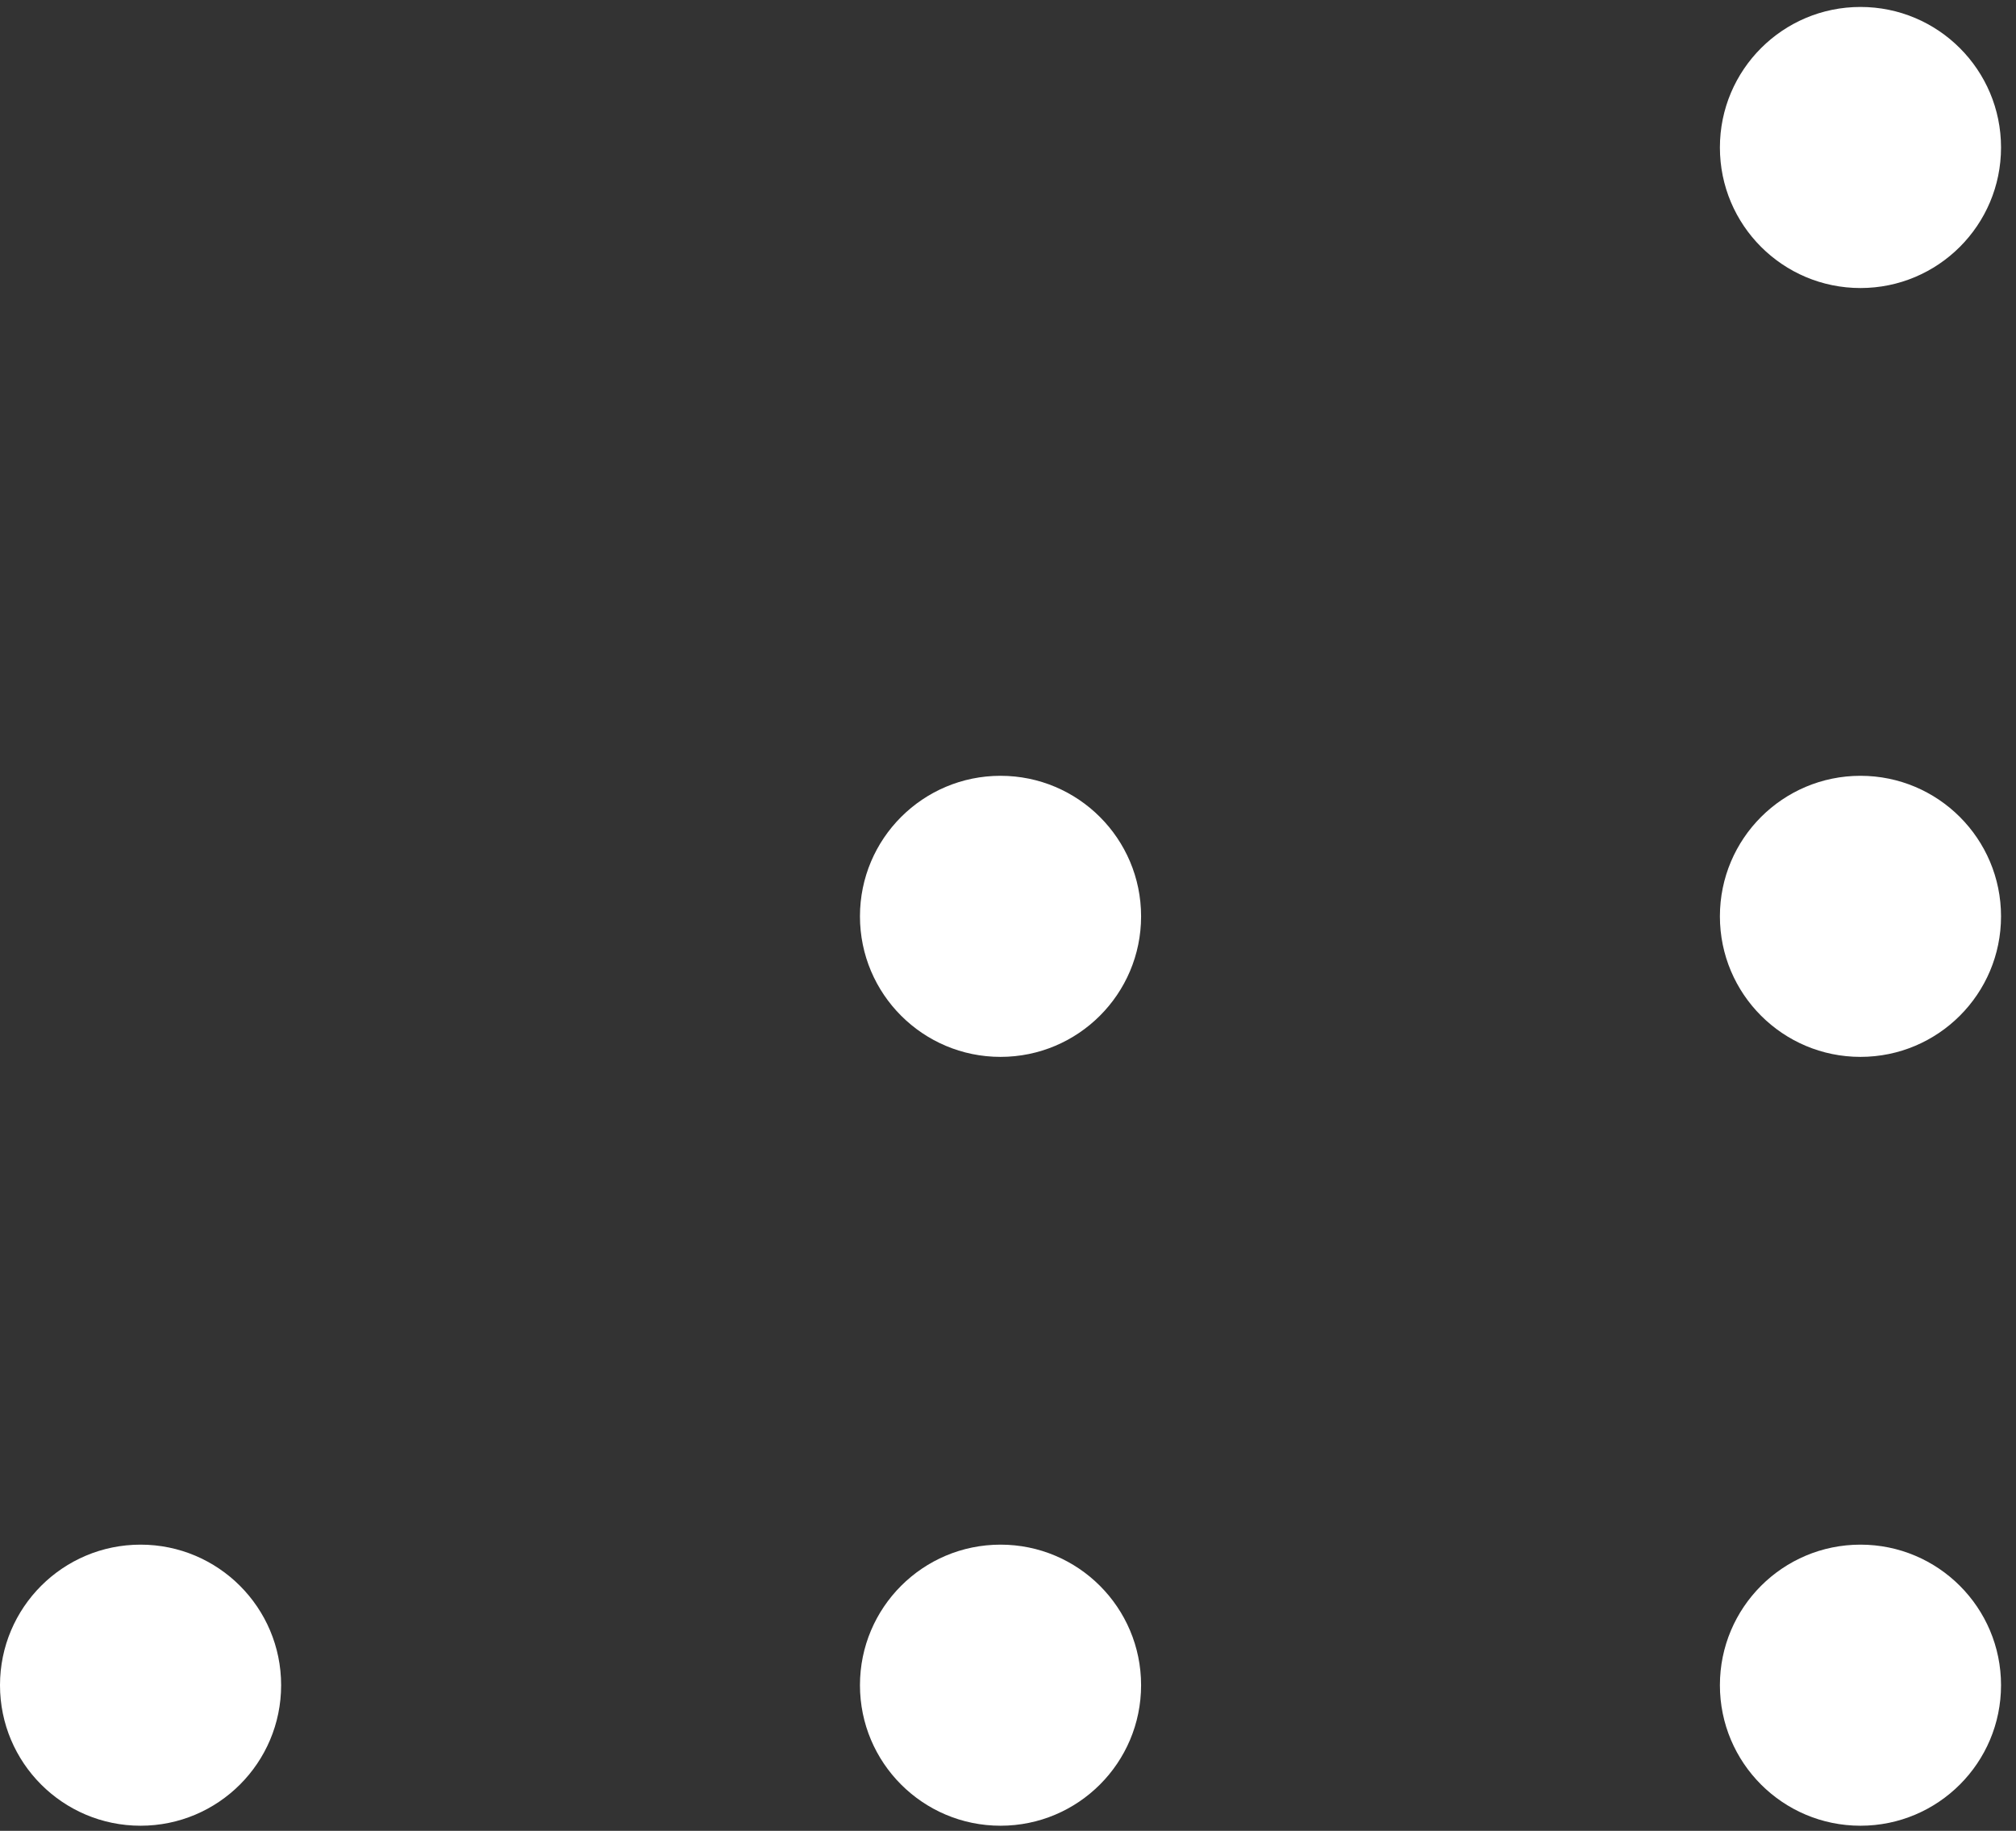
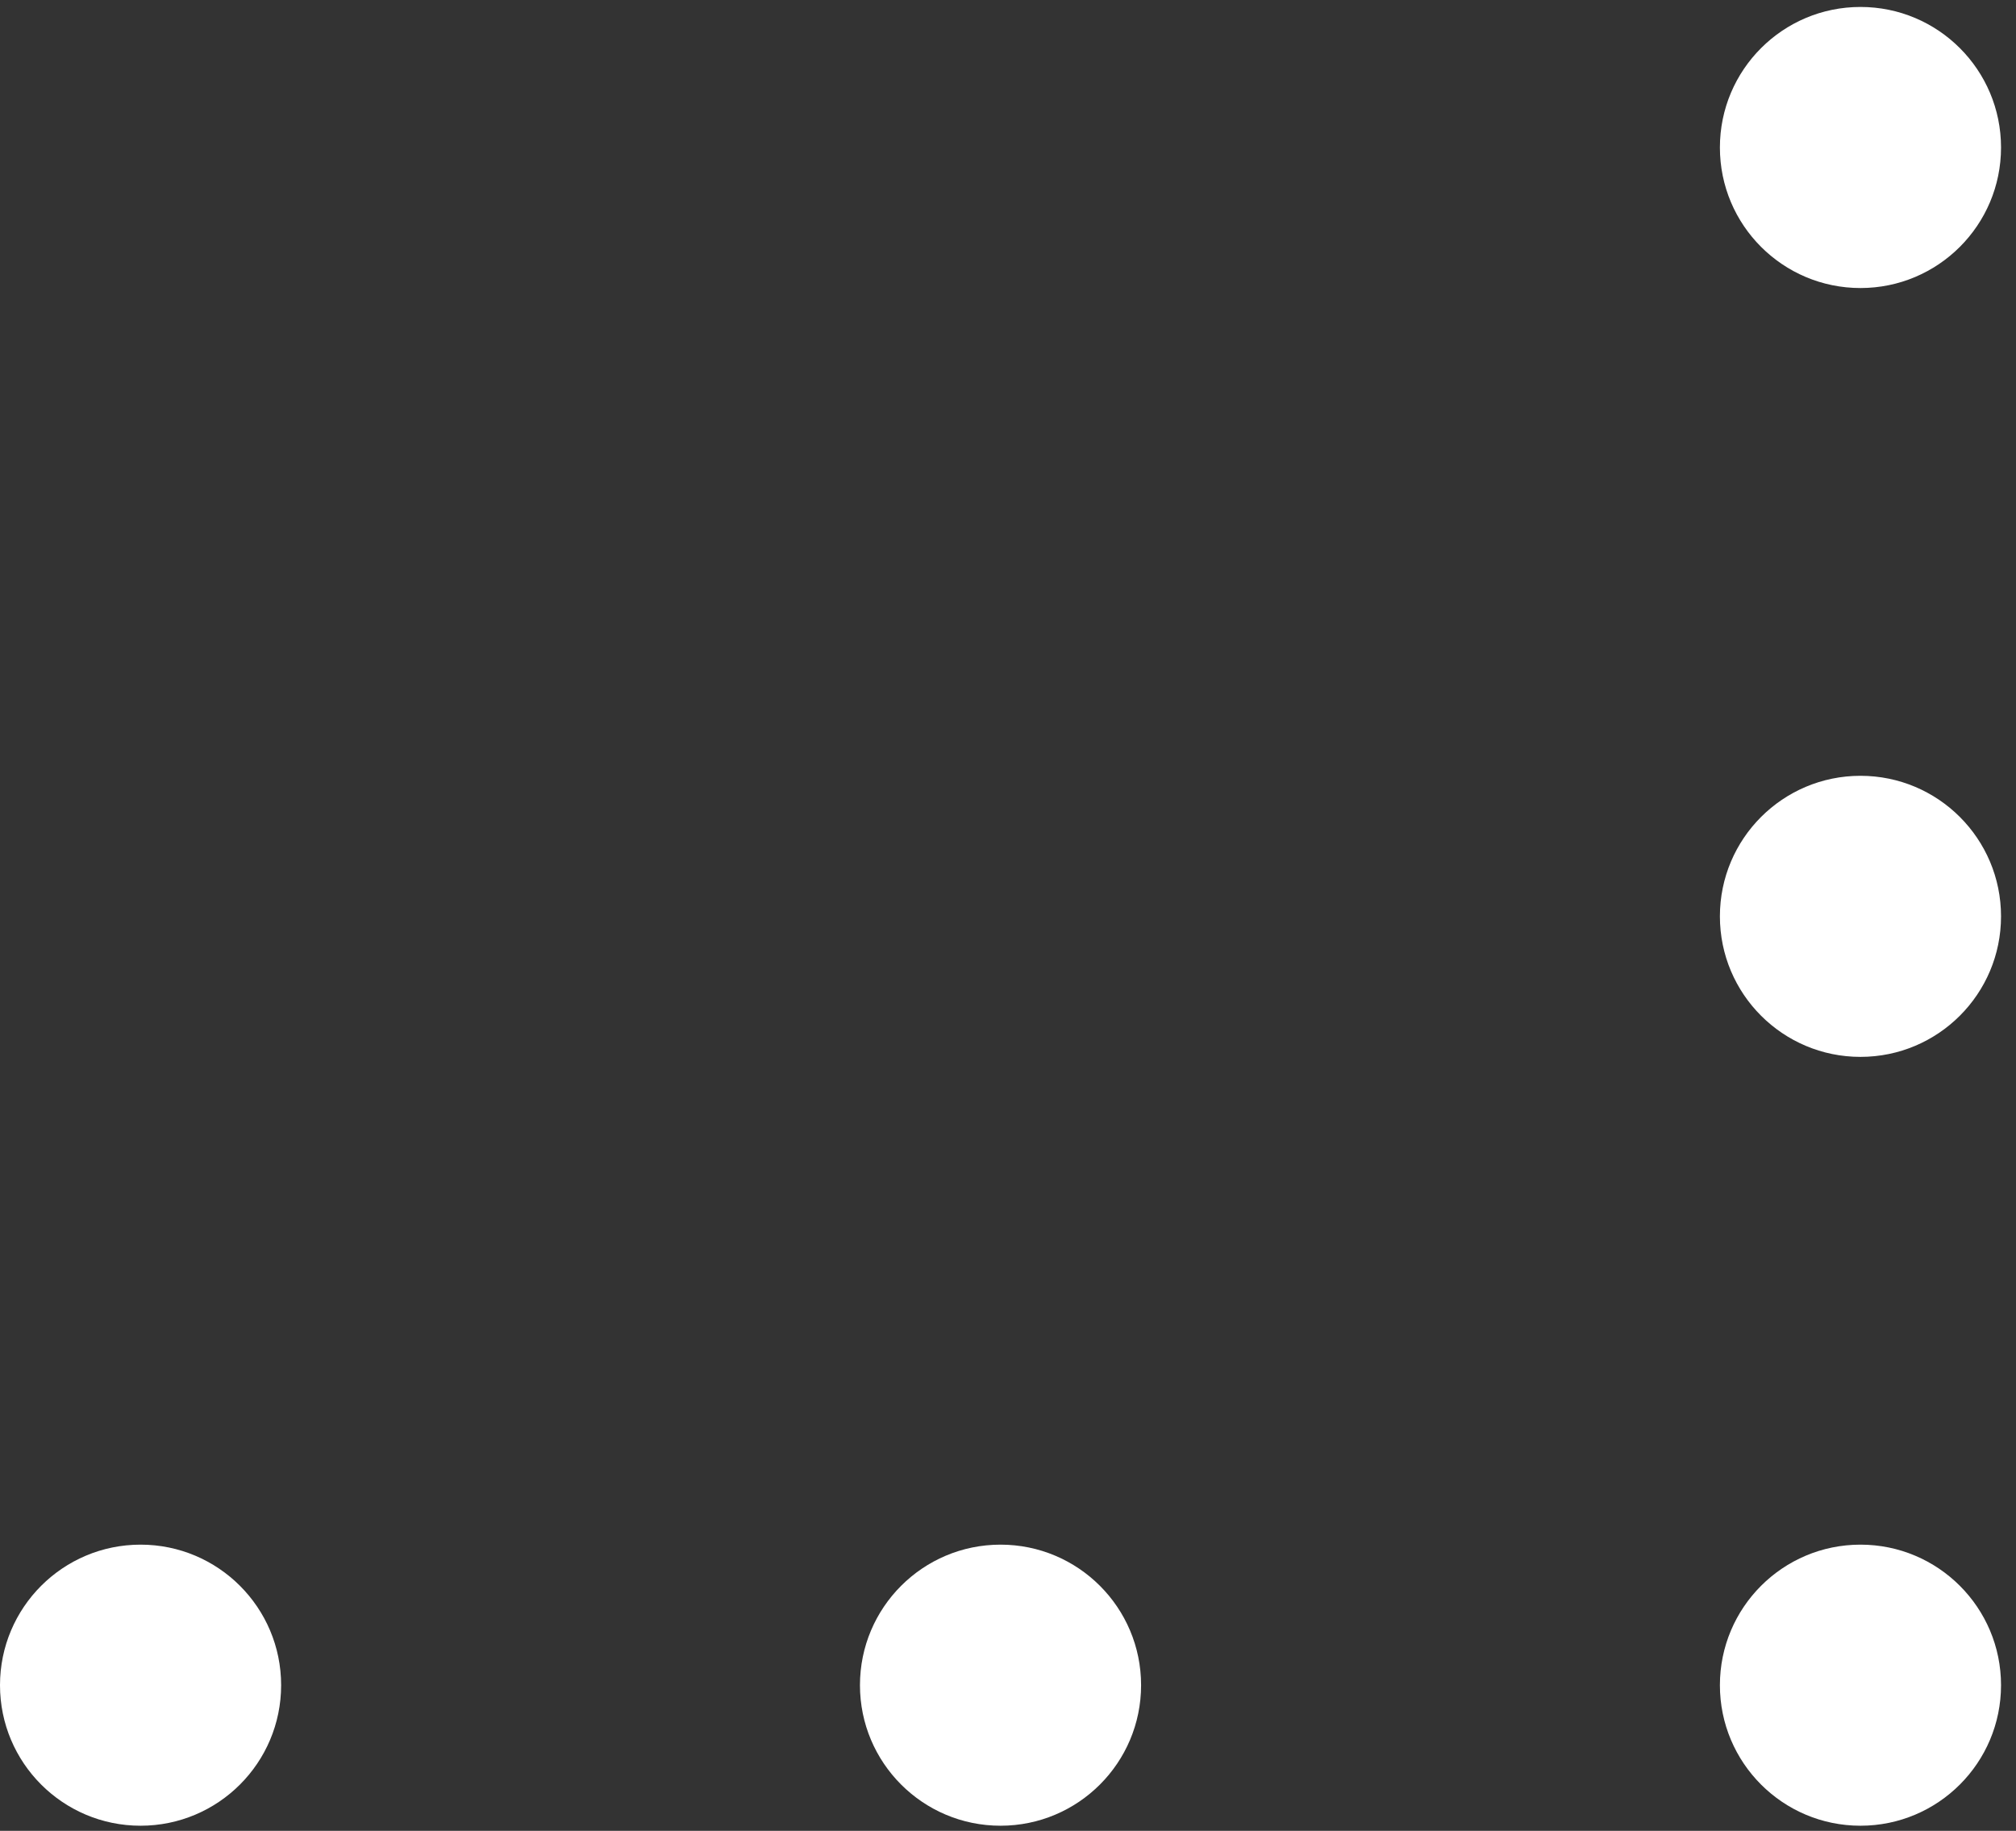
<svg xmlns="http://www.w3.org/2000/svg" width="120" height="109" viewBox="0 0 120 109" fill="none">
  <rect x="0" y="0" width="120" height="109" fill="#333333" stroke="none" />
  <circle cx="110.742" cy="8.781" r="8.367" transform="rotate(90 110.742 8.781)" fill="white" />
  <circle cx="110.742" cy="54.554" r="8.367" transform="rotate(90 110.742 54.554)" fill="white" />
  <circle cx="110.742" cy="100.327" r="8.367" transform="rotate(90 110.742 100.327)" fill="white" />
-   <circle cx="59.555" cy="54.554" r="8.367" transform="rotate(90 59.555 54.554)" fill="white" />
  <circle cx="59.555" cy="100.327" r="8.367" transform="rotate(90 59.555 100.327)" fill="white" />
  <circle cx="8.367" cy="100.327" r="8.367" transform="rotate(90 8.367 100.327)" fill="white" />
</svg>